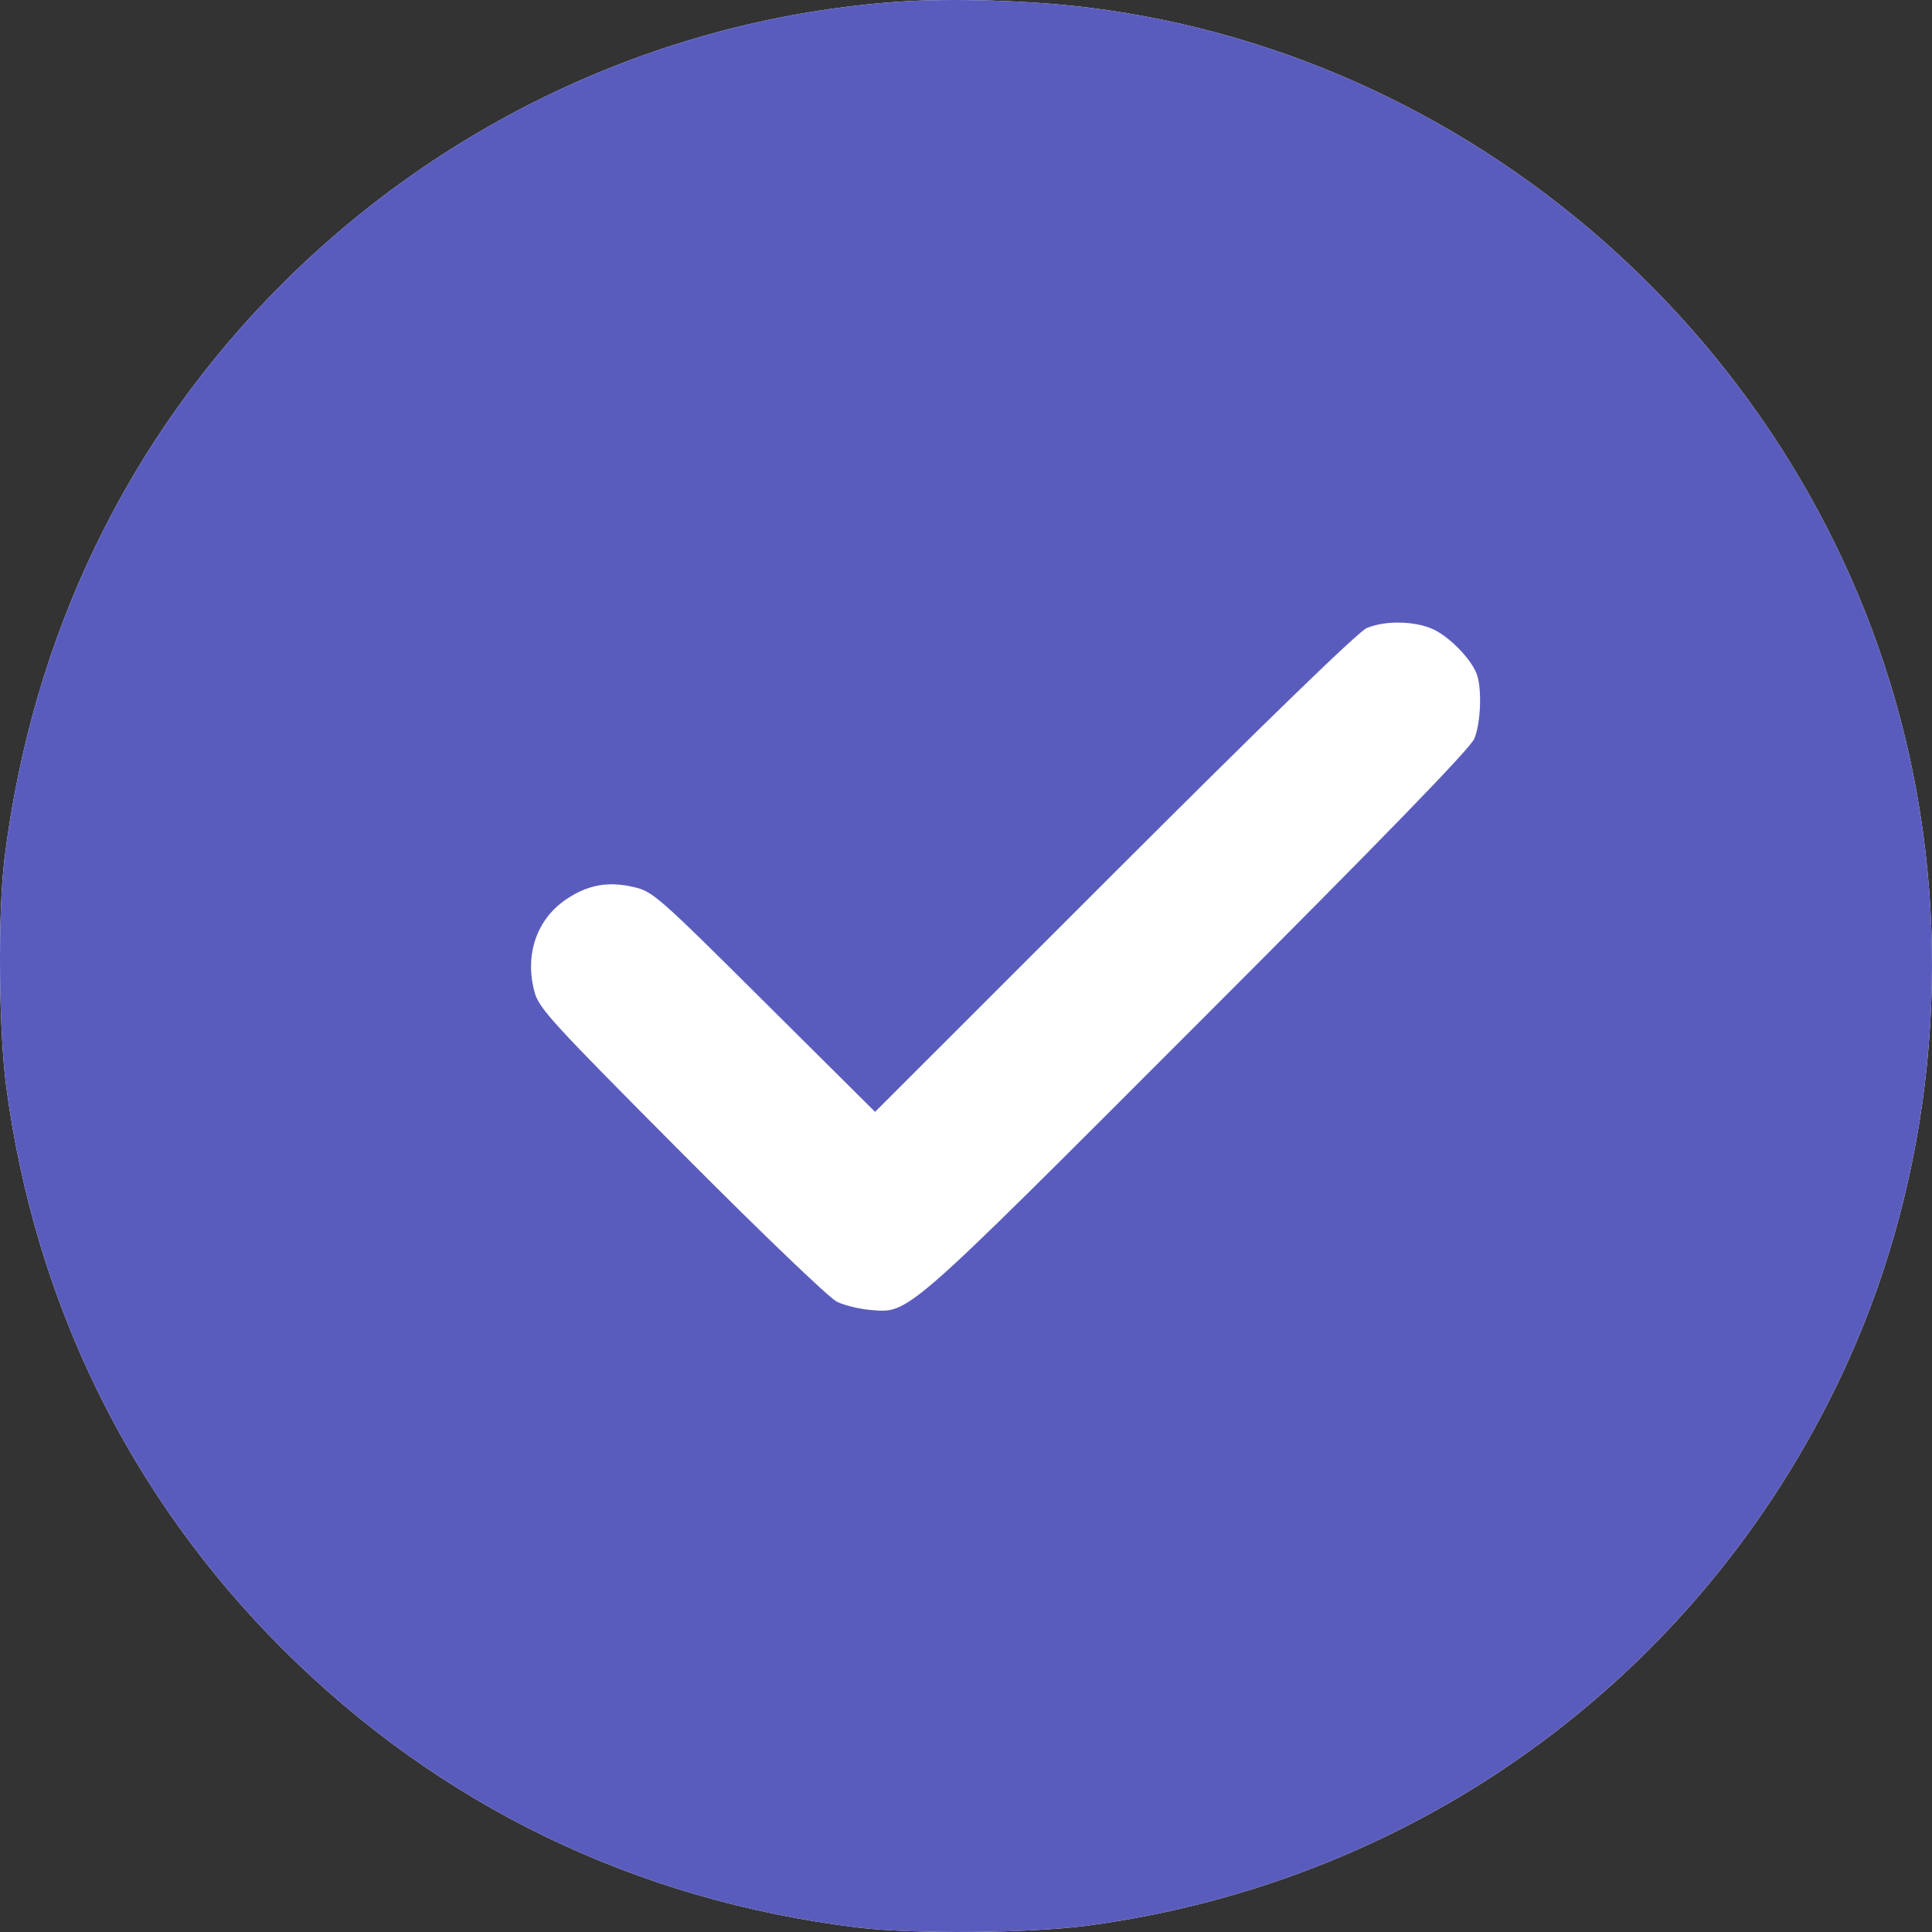
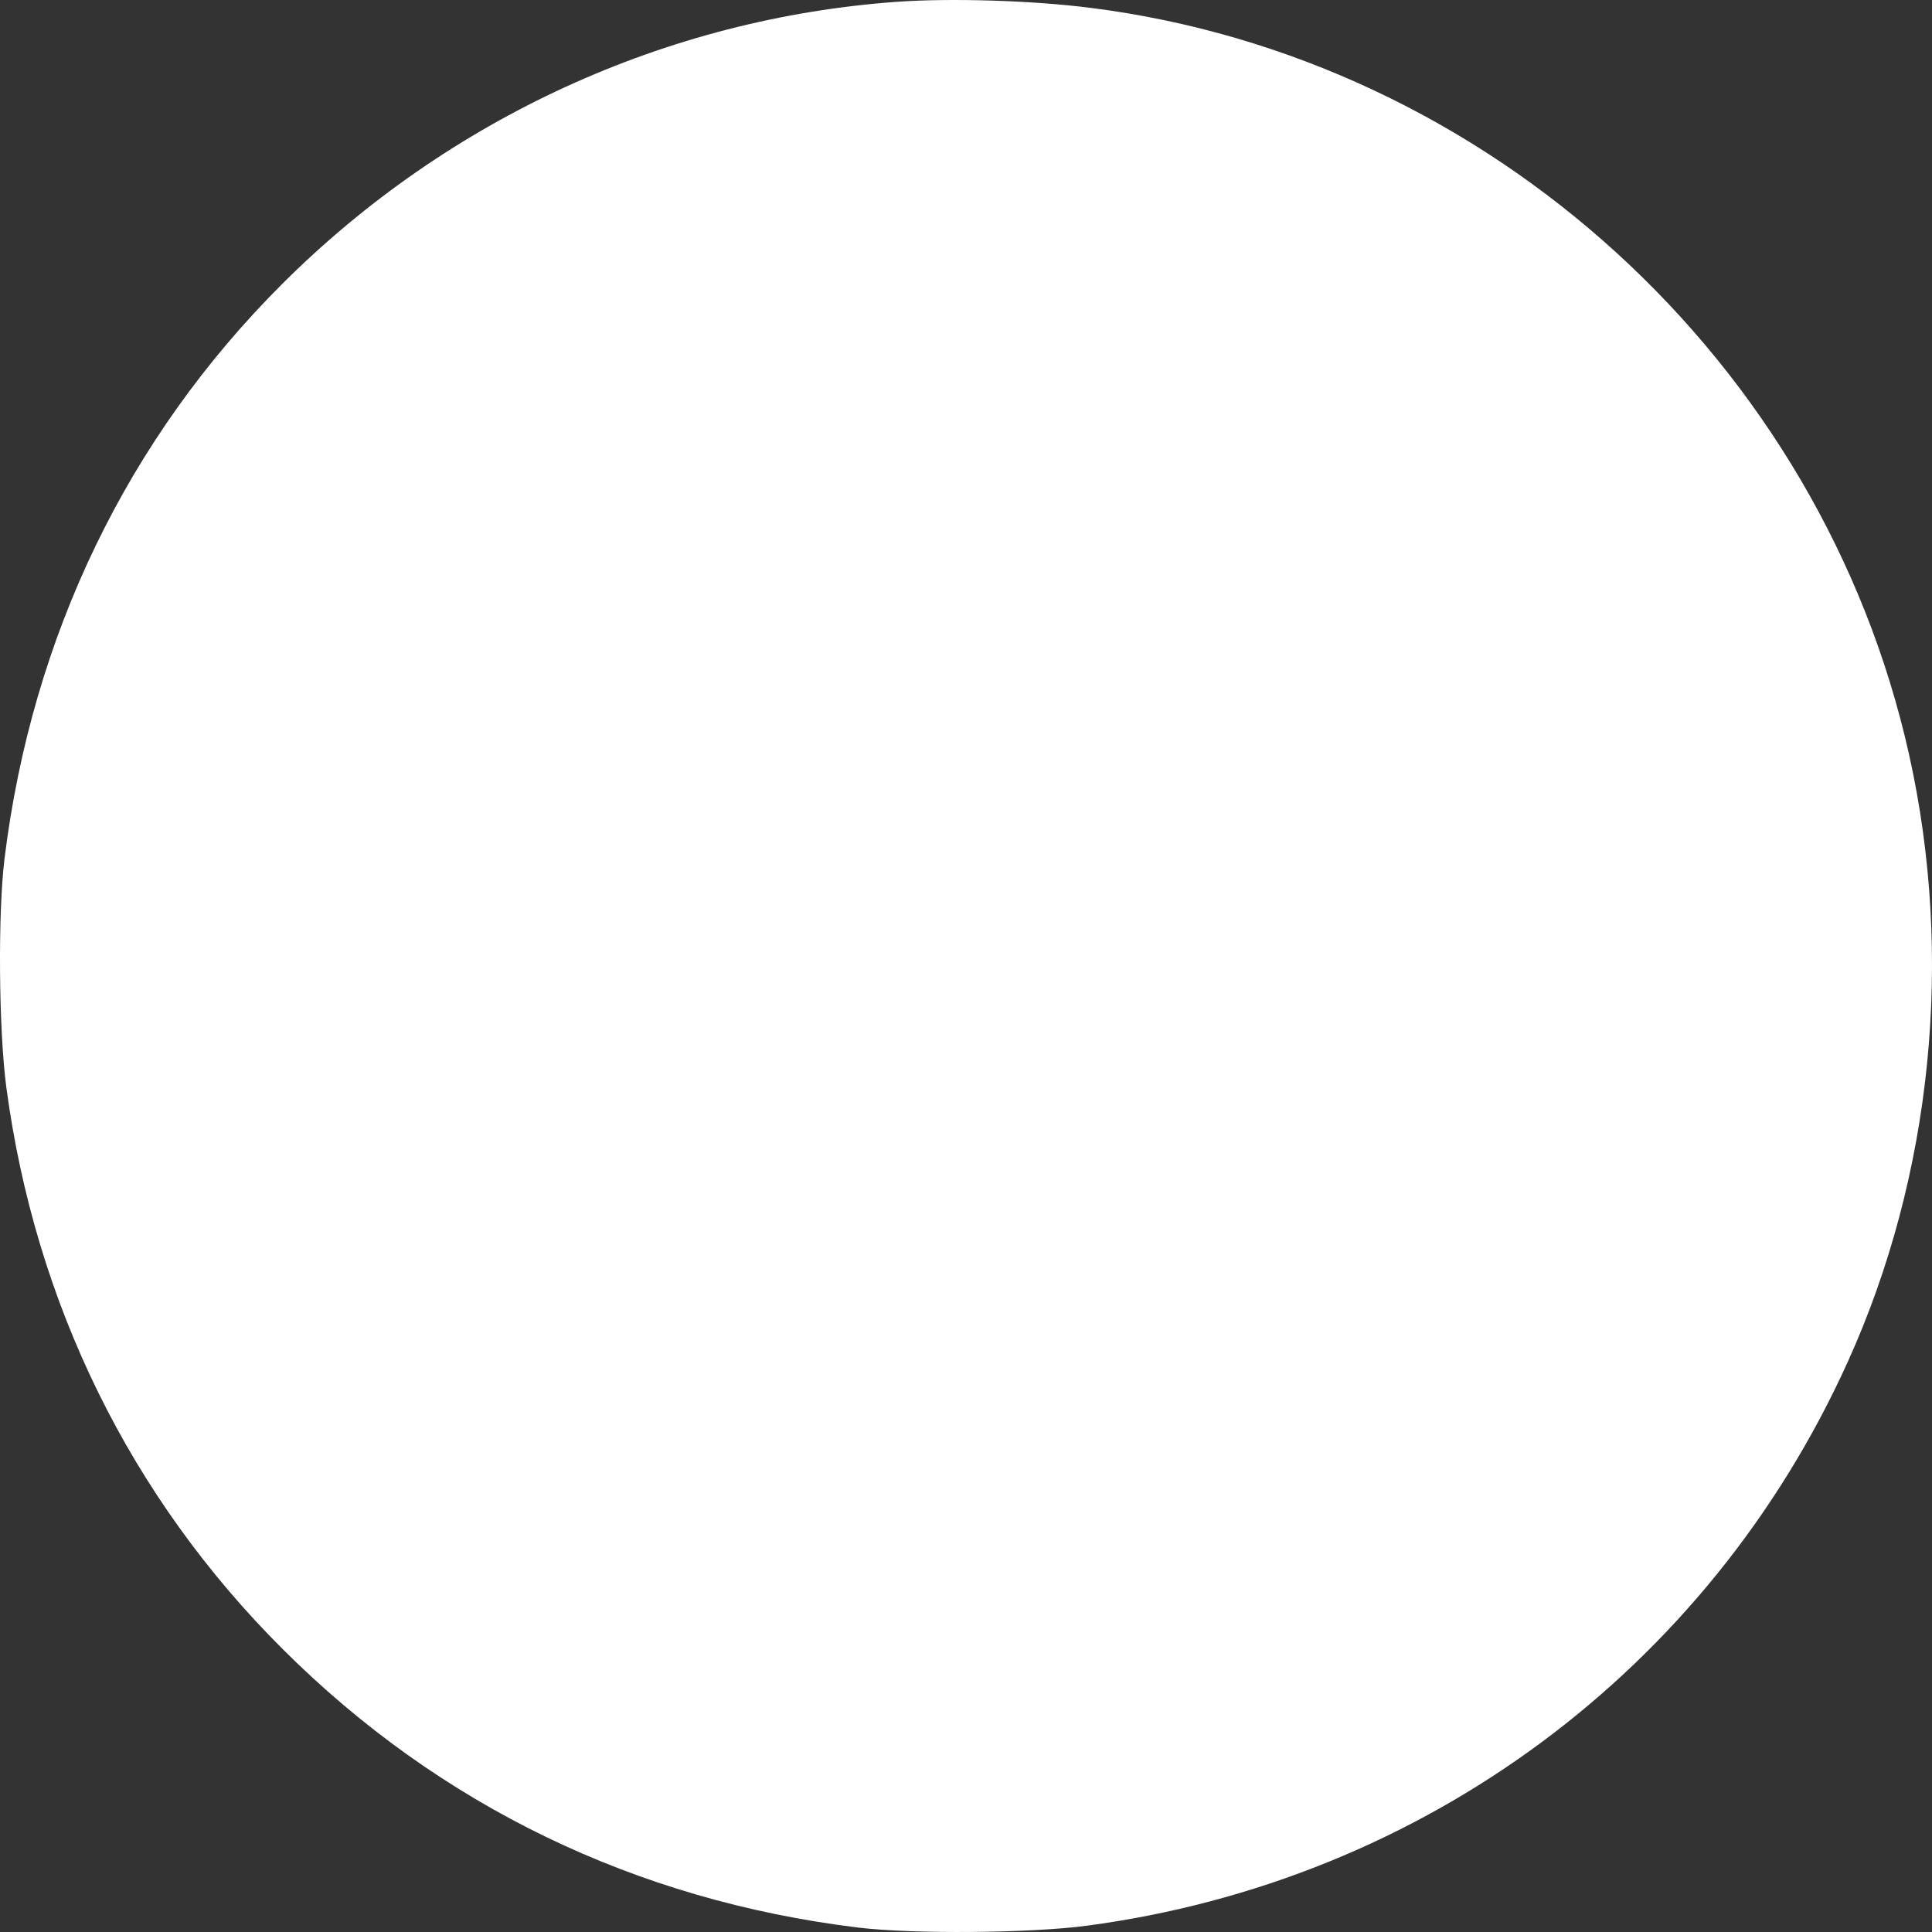
<svg xmlns="http://www.w3.org/2000/svg" width="32" height="32" viewBox="0 0 32 32" fill="none">
  <rect x="0" y="0" width="32" height="32" fill="#333333" stroke="none" />
  <path fill-rule="evenodd" clip-rule="evenodd" d="M14.854 0.03C11.037 0.305 7.426 1.961 4.682 4.695C2.116 7.253 0.531 10.531 0.075 14.22C-0.037 15.124 -0.021 17.067 0.105 18.011C0.585 21.598 2.16 24.799 4.684 27.316C7.279 29.904 10.526 31.476 14.21 31.926C15.114 32.036 17.058 32.021 18 31.896C23.576 31.155 28.297 27.657 30.606 22.554C32.003 19.468 32.368 15.85 31.62 12.497C30.168 5.986 24.664 0.964 18.063 0.13C17.097 0.007 15.75 -0.034 14.854 0.03Z" fill="white" />
-   <path fill-rule="evenodd" clip-rule="evenodd" d="M14.854 0.03C11.037 0.305 7.426 1.961 4.682 4.695C2.116 7.253 0.531 10.531 0.075 14.22C-0.037 15.124 -0.021 17.067 0.105 18.011C0.585 21.598 2.16 24.799 4.684 27.316C7.279 29.904 10.526 31.476 14.21 31.926C15.114 32.036 17.058 32.021 18 31.896C23.576 31.155 28.297 27.657 30.606 22.554C32.003 19.468 32.368 15.85 31.62 12.497C30.168 5.986 24.664 0.964 18.063 0.13C17.097 0.007 15.75 -0.034 14.854 0.03ZM23.734 10.421C24.004 10.543 24.363 10.911 24.458 11.161C24.548 11.397 24.528 11.973 24.42 12.233C24.353 12.396 22.969 13.822 19.833 16.96C14.919 21.877 15.064 21.751 14.401 21.695C14.227 21.68 13.984 21.62 13.862 21.561C13.736 21.501 12.624 20.435 11.287 19.091C9.13 16.924 8.927 16.702 8.853 16.429C8.688 15.816 8.888 15.228 9.372 14.9C9.733 14.655 10.071 14.592 10.499 14.693C10.813 14.766 10.897 14.839 12.66 16.593L14.494 18.416L18.456 14.456C20.994 11.92 22.497 10.463 22.637 10.403C22.936 10.275 23.431 10.283 23.734 10.421Z" fill="#5A5CBD" />
</svg>